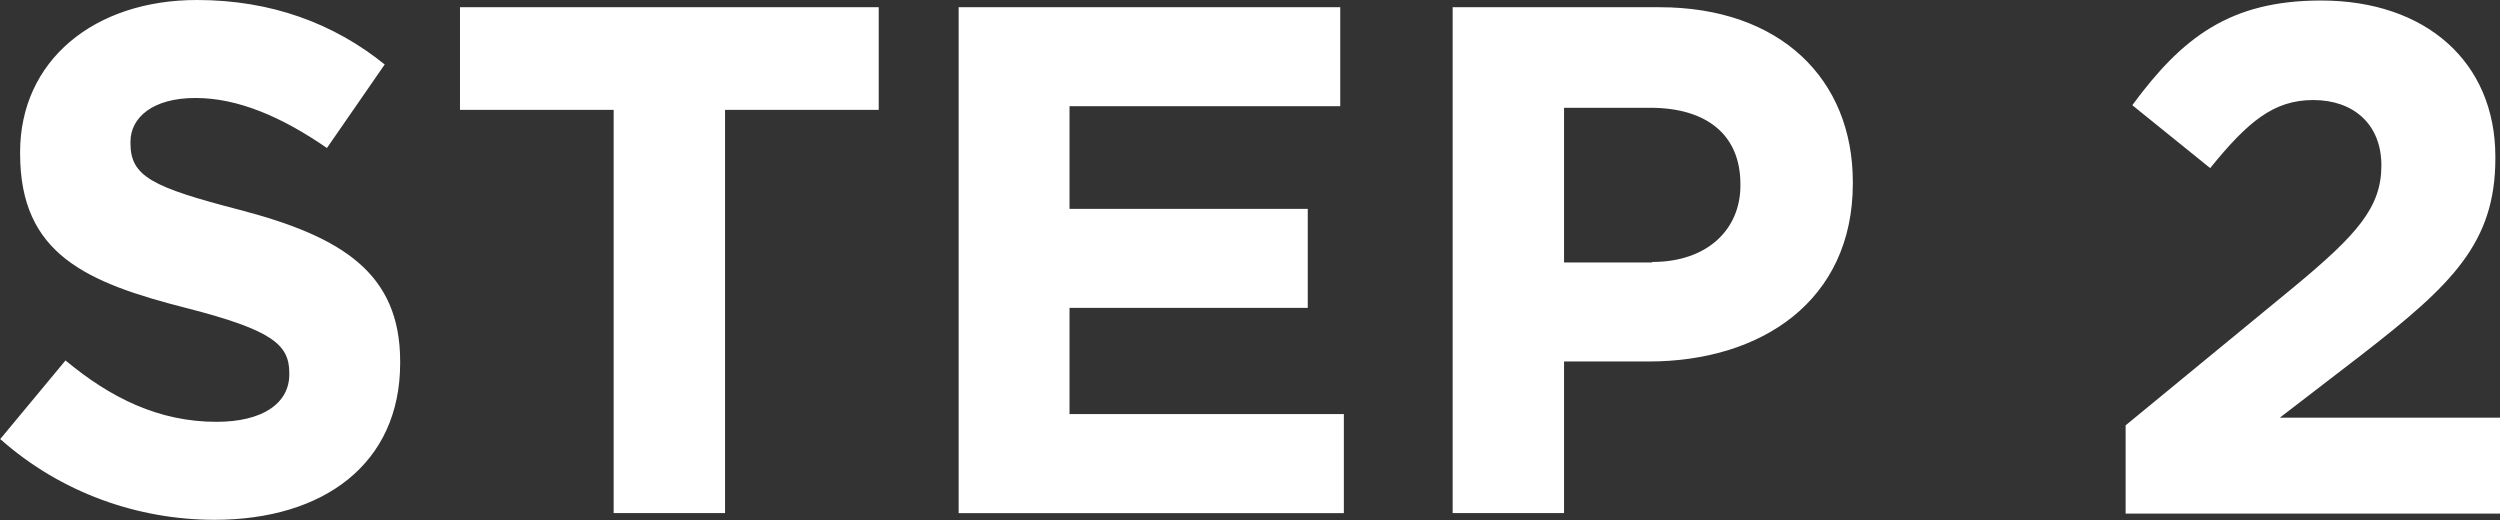
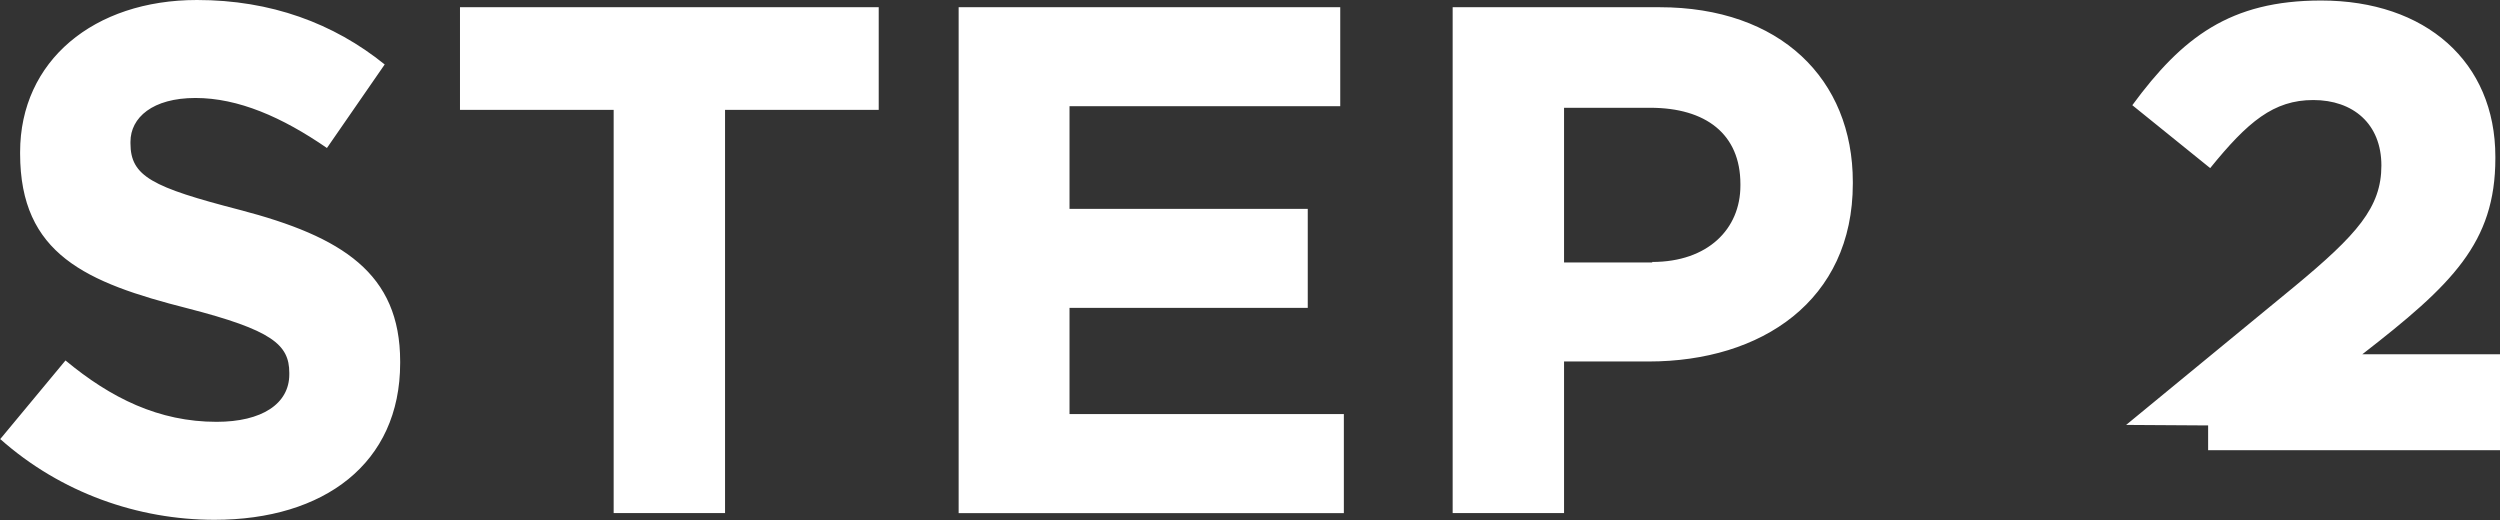
<svg xmlns="http://www.w3.org/2000/svg" id="_イヤー_2" viewBox="0 0 48.48 10.09">
  <rect x="0" y="0" width="48.48" height="10.09" fill="#333333" stroke="none" />
  <defs>
    <style>.cls-1{fill:#fff}</style>
  </defs>
  <g id="CTAボタン">
-     <path class="cls-1" d="m0 8.52 1.27-1.53c.88.73 1.81 1.19 2.93 1.19.88 0 1.41-.35 1.41-.92v-.03c0-.55-.34-.83-1.97-1.25-1.97-.5-3.25-1.05-3.25-3v-.03C.39 1.18 1.82 0 3.82 0c1.43 0 2.65.45 3.64 1.25L6.34 2.87c-.87-.6-1.72-.97-2.55-.97s-1.26.38-1.26.85v.03c0 .64.42.85 2.12 1.29 1.99.52 3.11 1.23 3.11 2.94v.03c0 1.95-1.48 3.04-3.6 3.04-1.48 0-2.98-.52-4.16-1.57ZM11.9 2.13H8.92V.14h8.12v1.99h-2.98v7.82H11.9V2.13ZM18.59.14h7.4v1.92h-5.25v1.99h4.62v1.92h-4.62v2.06h5.32v1.92h-7.47V.14ZM28.17.14h4.01c2.34 0 3.75 1.39 3.75 3.39v.03c0 2.27-1.77 3.45-3.96 3.45h-1.64v2.94h-2.16V.14Zm3.87 4.94c1.08 0 1.71-.64 1.71-1.48v-.03c0-.97-.67-1.48-1.75-1.48h-1.67v3h1.71ZM41.23 8.24l3.26-2.68c1.22-1.01 1.69-1.54 1.69-2.35s-.55-1.27-1.32-1.27-1.27.42-2 1.32l-1.51-1.22C42.32.72 43.25.01 45.01.01c2.03 0 3.38 1.19 3.38 3.03v.03c0 1.64-.84 2.45-2.58 3.8l-1.6 1.23h4.27v1.86h-7.26V8.25Z" />
+     <path class="cls-1" d="m0 8.52 1.27-1.53c.88.73 1.81 1.19 2.93 1.19.88 0 1.41-.35 1.41-.92v-.03c0-.55-.34-.83-1.97-1.25-1.97-.5-3.25-1.05-3.25-3v-.03C.39 1.18 1.82 0 3.82 0c1.43 0 2.65.45 3.64 1.25L6.34 2.87c-.87-.6-1.72-.97-2.55-.97s-1.26.38-1.26.85v.03c0 .64.42.85 2.12 1.29 1.99.52 3.11 1.23 3.11 2.94v.03c0 1.95-1.48 3.04-3.6 3.04-1.48 0-2.98-.52-4.16-1.57ZM11.9 2.13H8.92V.14h8.12v1.99h-2.98v7.82H11.9V2.13ZM18.59.14h7.4v1.92h-5.25v1.99h4.62v1.92h-4.62v2.06h5.32v1.92h-7.47V.14ZM28.17.14h4.01c2.34 0 3.75 1.39 3.75 3.39v.03c0 2.27-1.77 3.45-3.96 3.45h-1.64v2.94h-2.16V.14Zm3.87 4.94c1.08 0 1.71-.64 1.71-1.48v-.03c0-.97-.67-1.48-1.75-1.48h-1.67v3h1.71ZM41.23 8.24l3.26-2.68c1.22-1.01 1.69-1.54 1.69-2.35s-.55-1.27-1.32-1.27-1.27.42-2 1.32l-1.51-1.22C42.32.72 43.25.01 45.01.01c2.03 0 3.38 1.19 3.38 3.03v.03c0 1.64-.84 2.45-2.58 3.8h4.27v1.86h-7.26V8.25Z" />
  </g>
</svg>